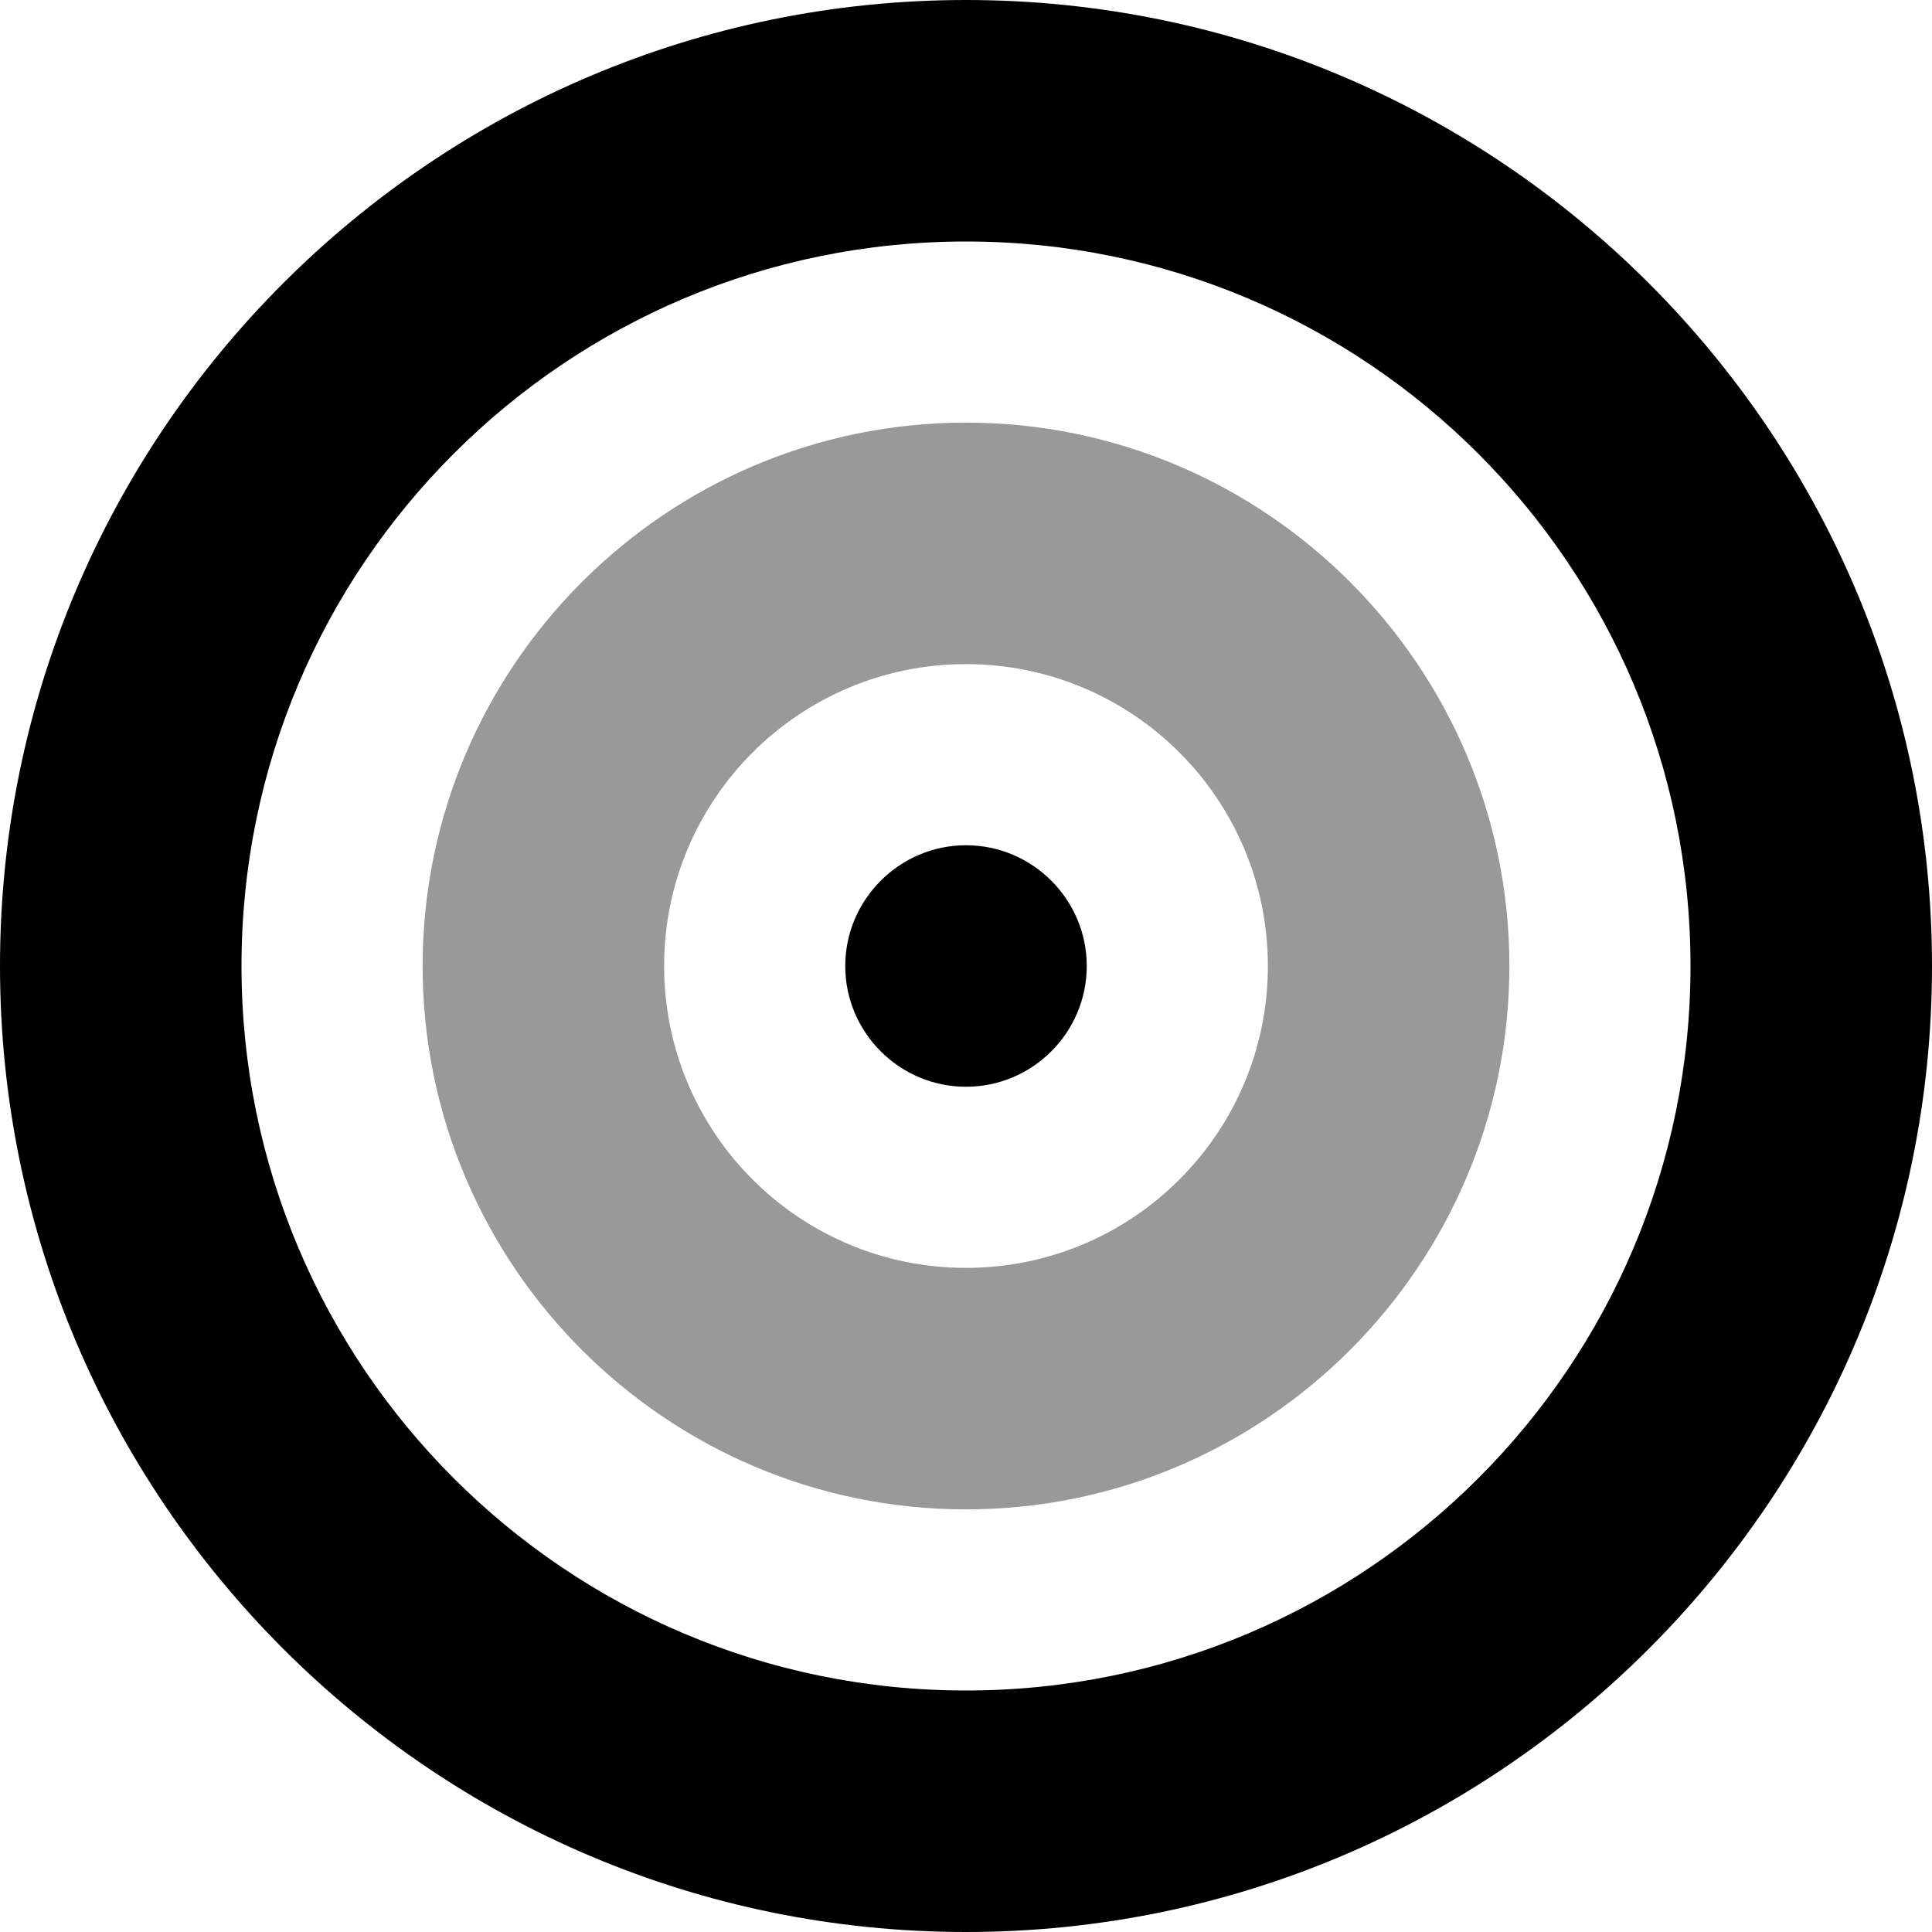
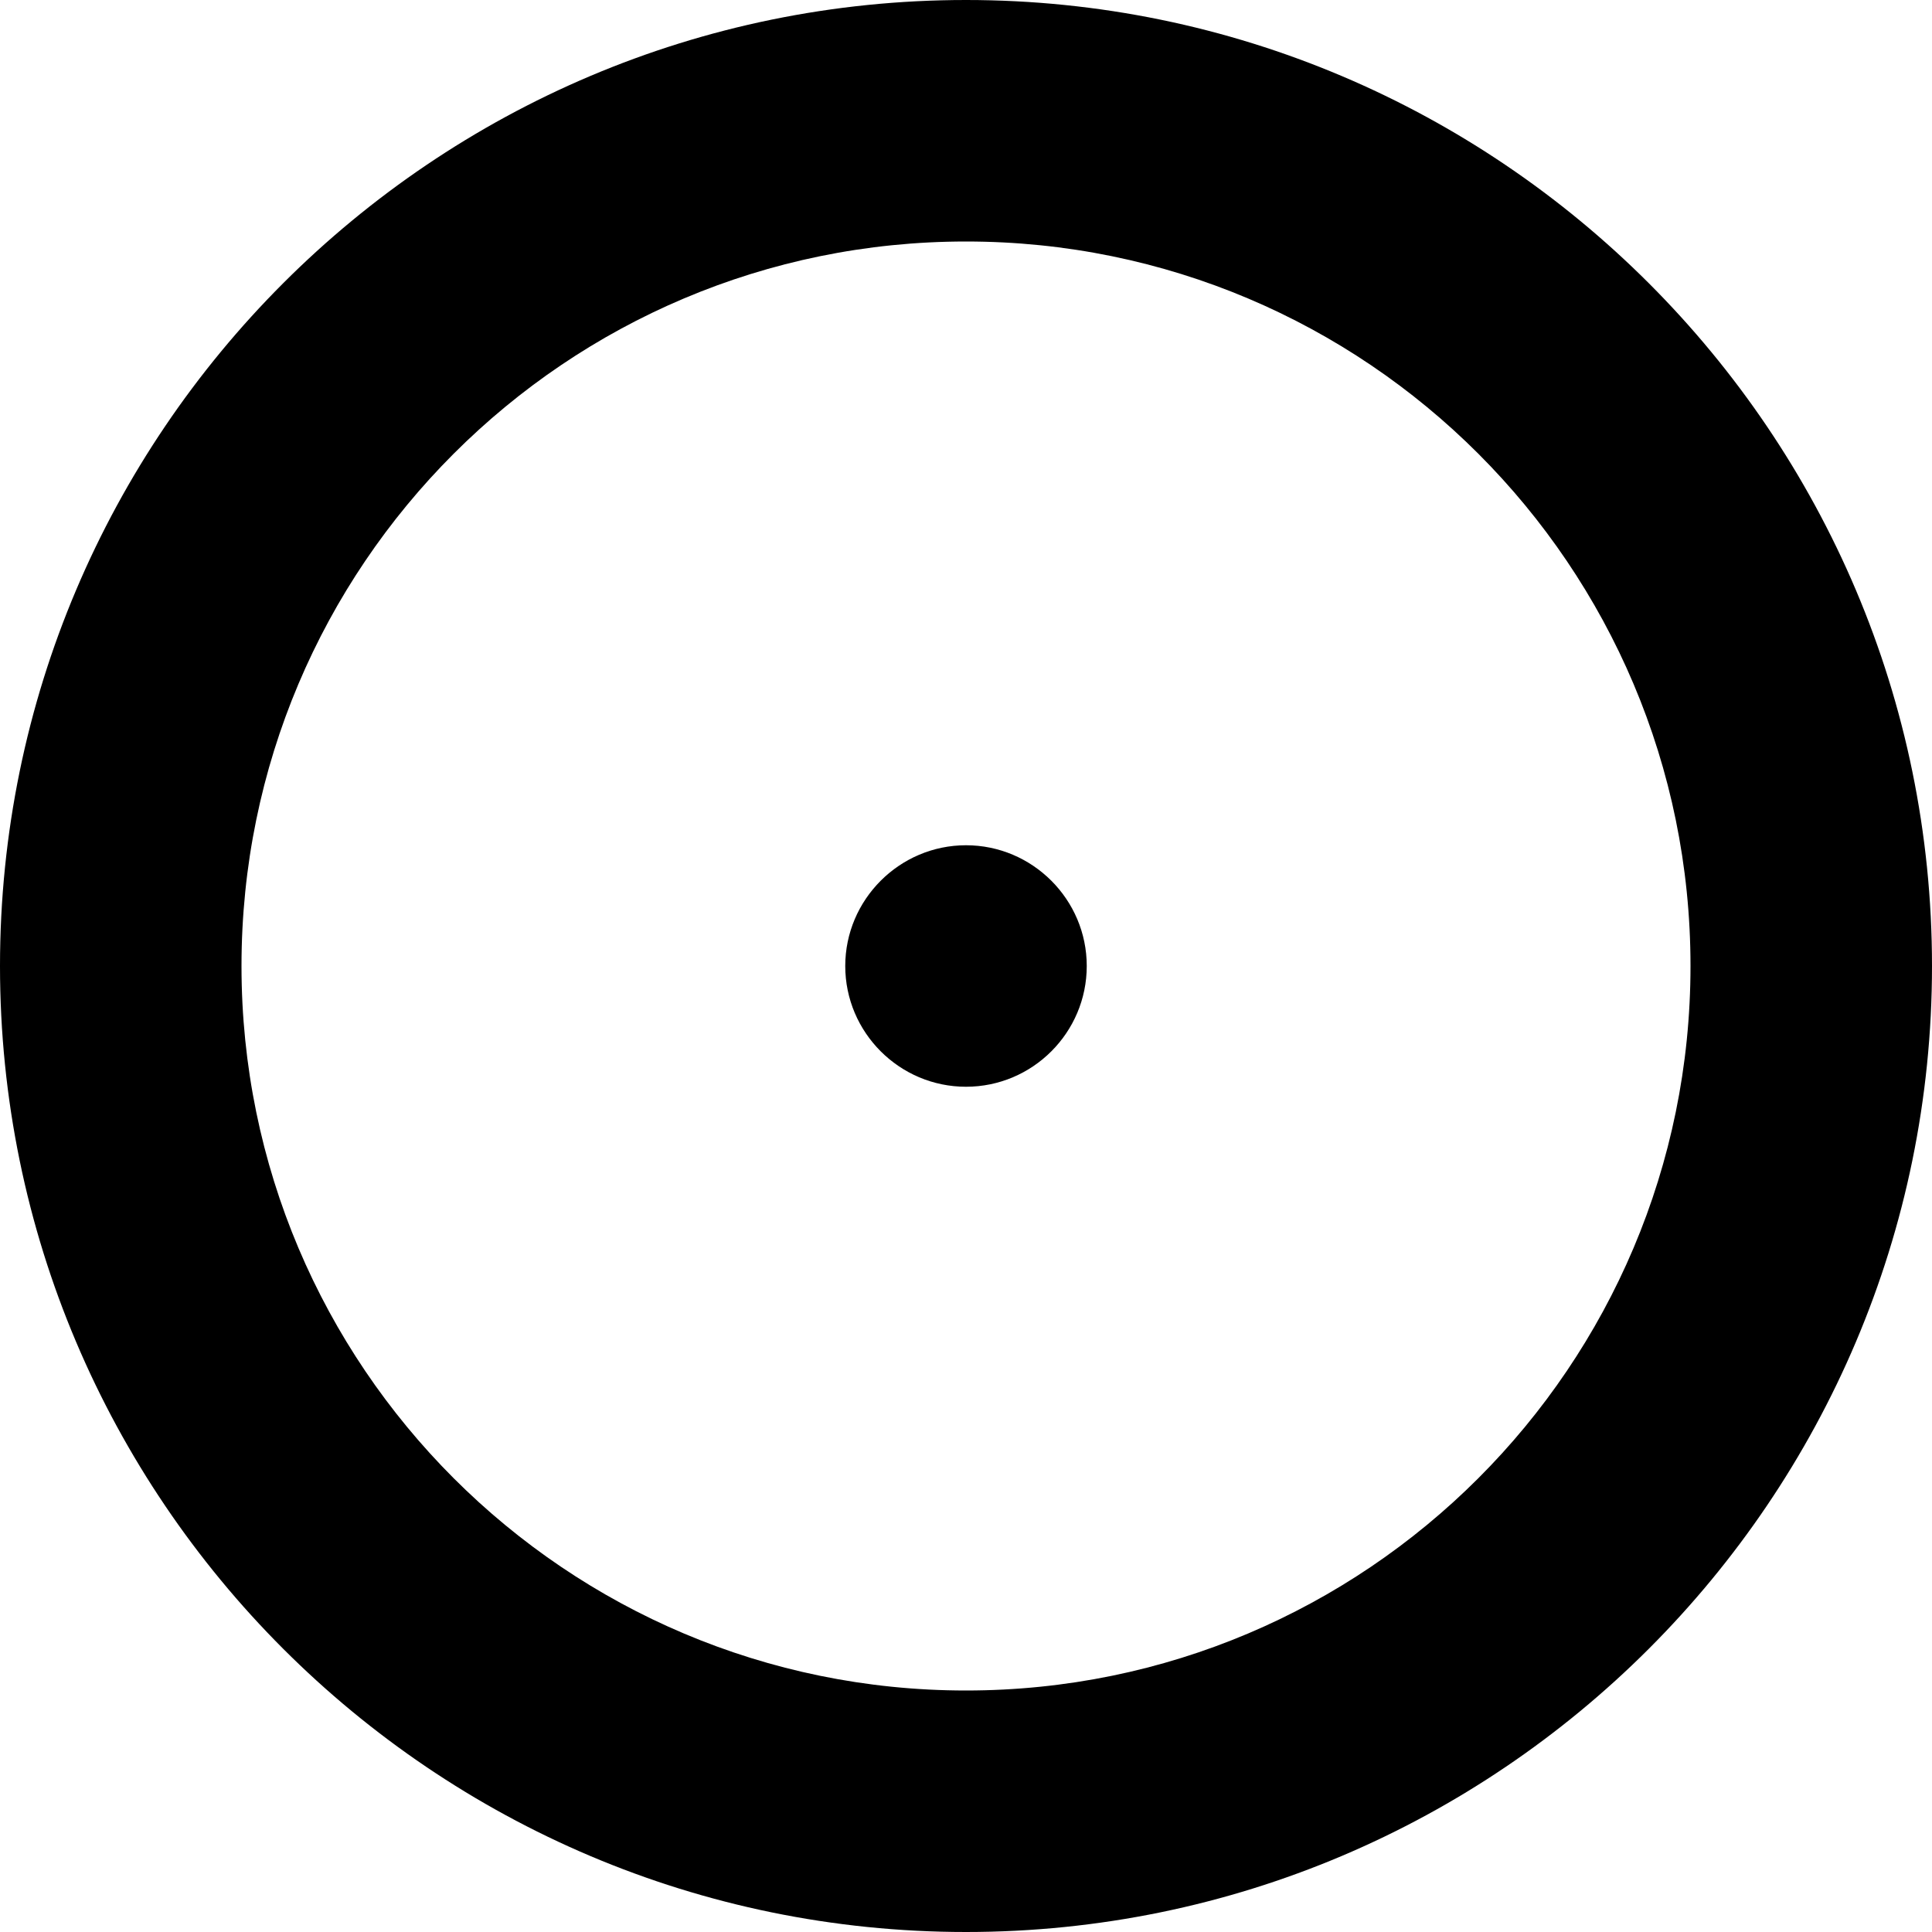
<svg xmlns="http://www.w3.org/2000/svg" viewBox="0 0 512 512">
  <defs>
    <style>.fa-secondary{opacity:.4}</style>
  </defs>
  <path class="fa-primary" d="M256 224C238.4 224 224 238.4 224 256s14.36 32 32 32s32-14.36 32-32S273.6 224 256 224zM256 0C114.8 0 0 114.8 0 256s114.8 256 256 256s256-114.8 256-256S397.2 0 256 0zM256 448c-106 0-192-85.96-192-192s85.96-192 192-192s192 85.96 192 192S362 448 256 448z" />
-   <path class="fa-secondary" d="M256 112C176.6 112 112 176.6 112 256s64.6 144 144 144s144-64.6 144-144S335.4 112 256 112zM256 336c-44.18 0-80-35.82-80-80S211.8 176 256 176c44.18 0 80 35.82 80 80S300.2 336 256 336z" />
</svg>